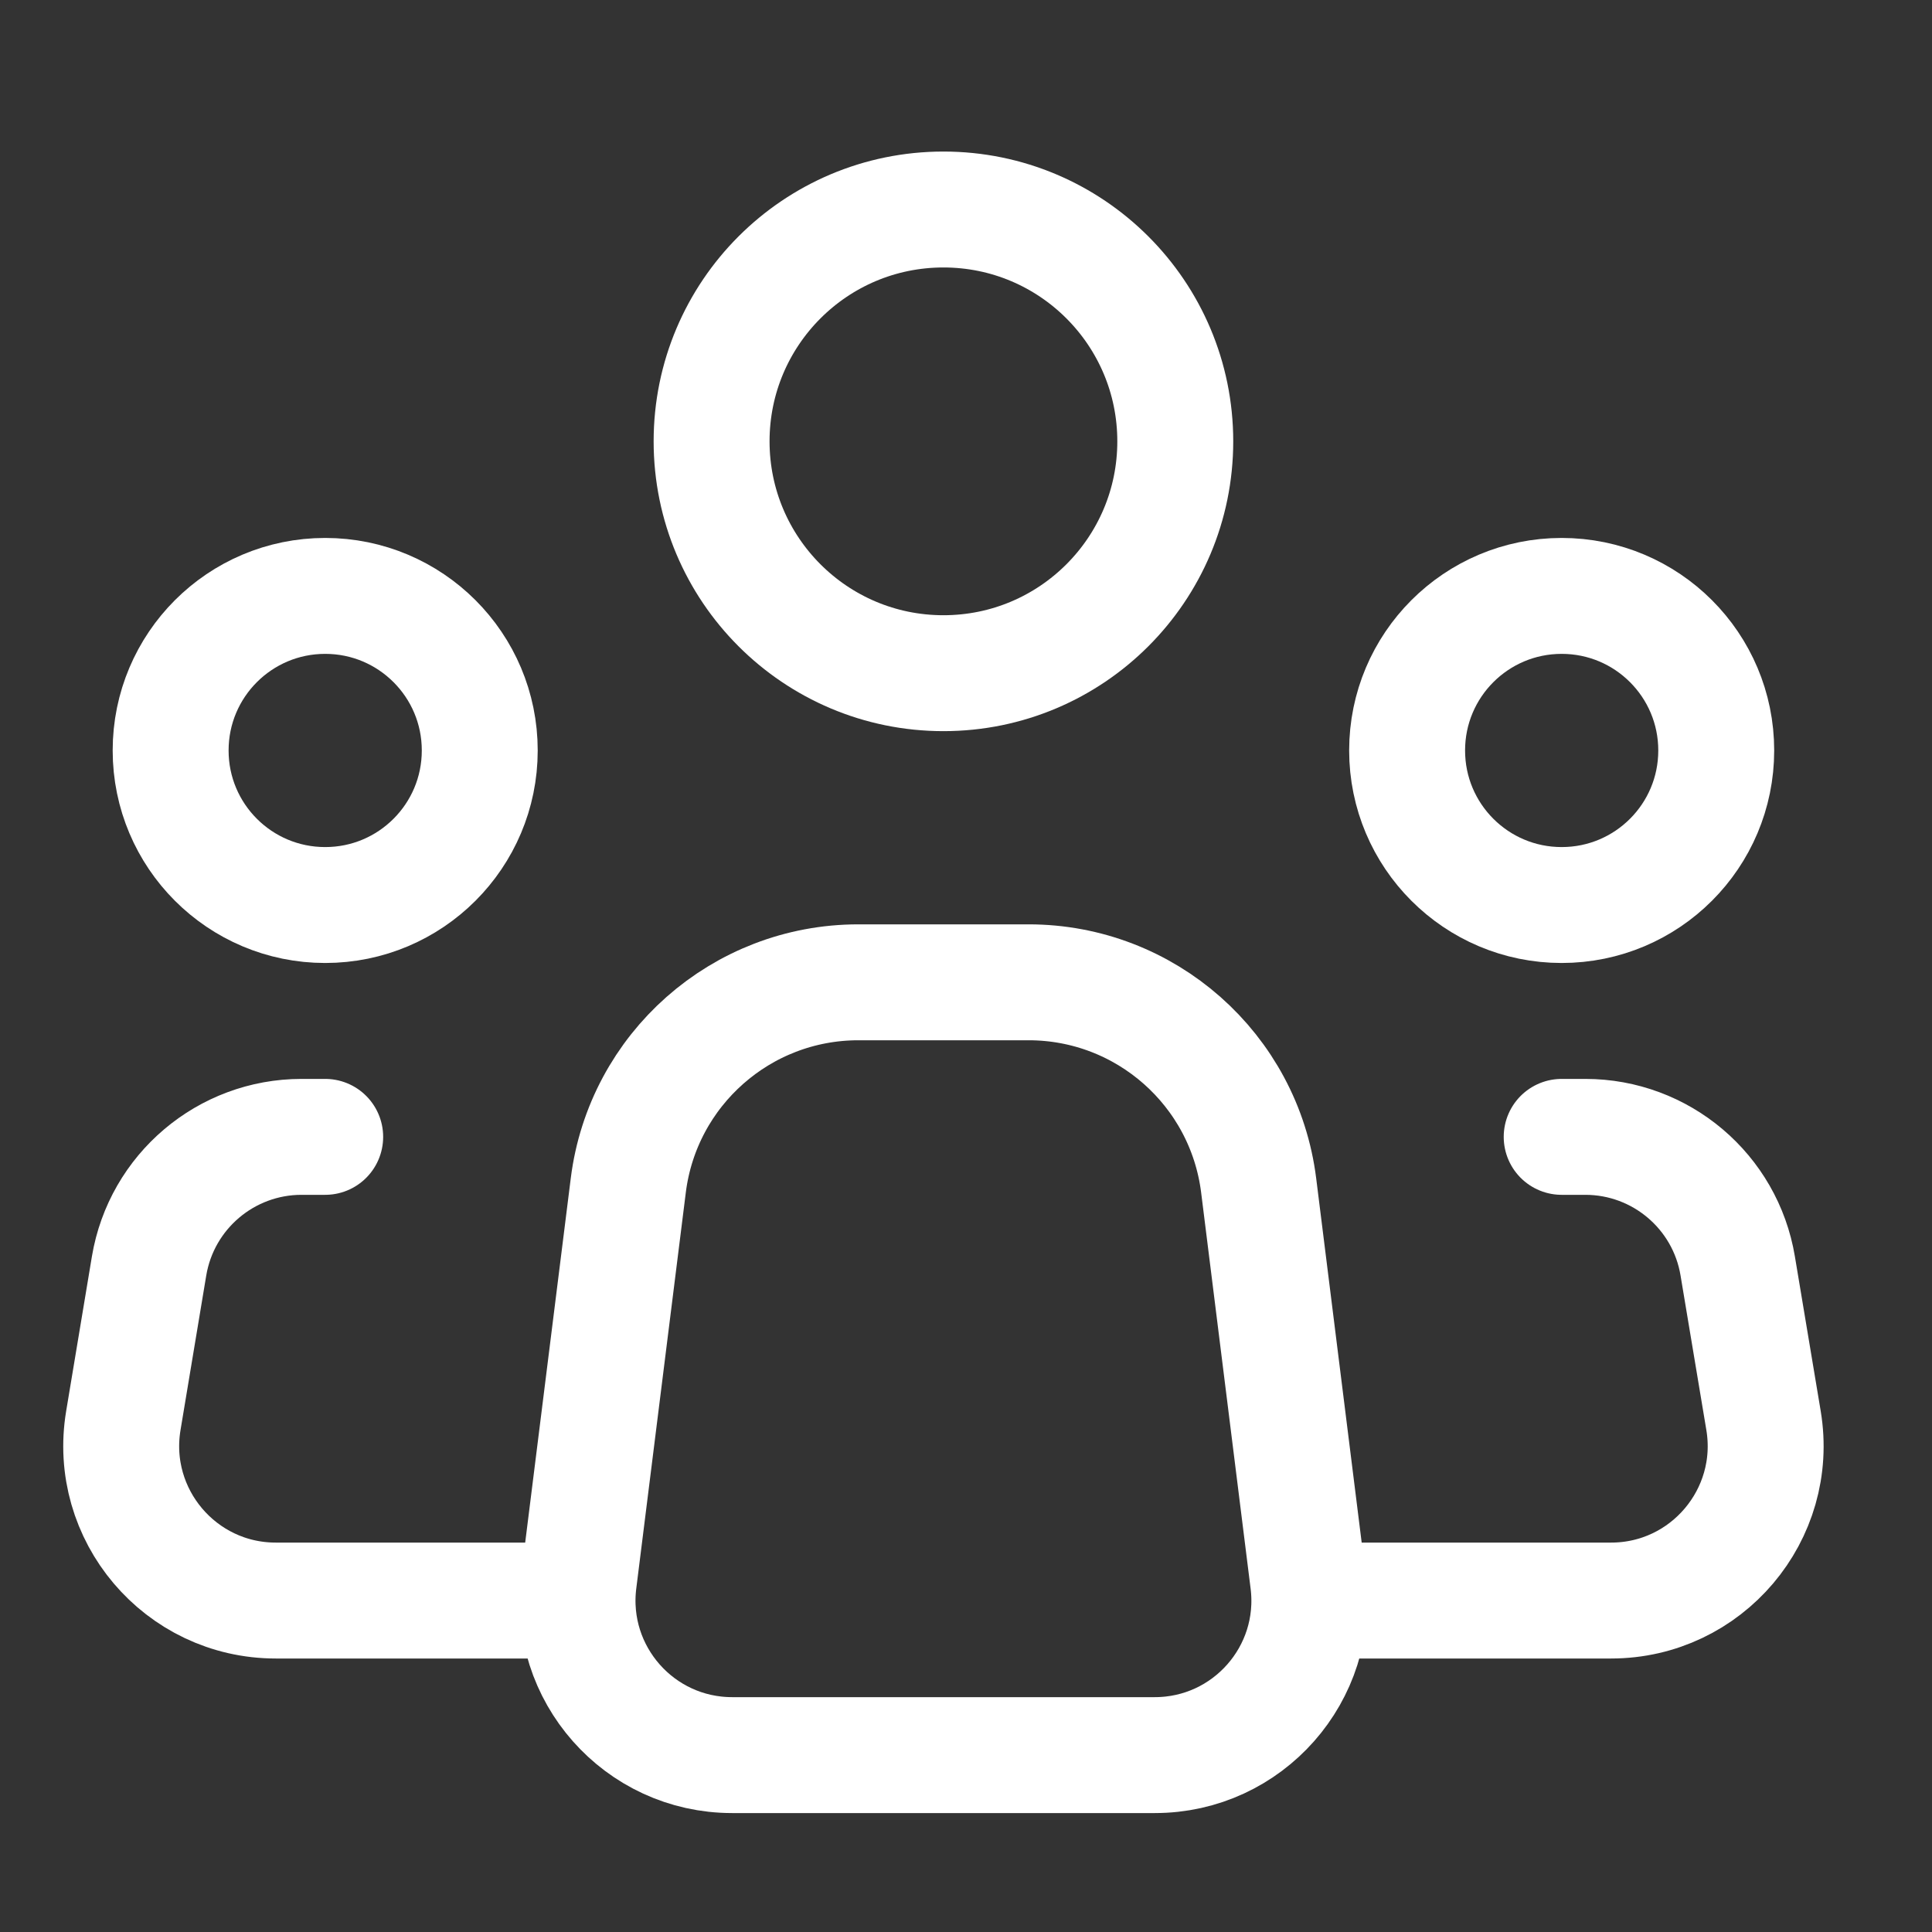
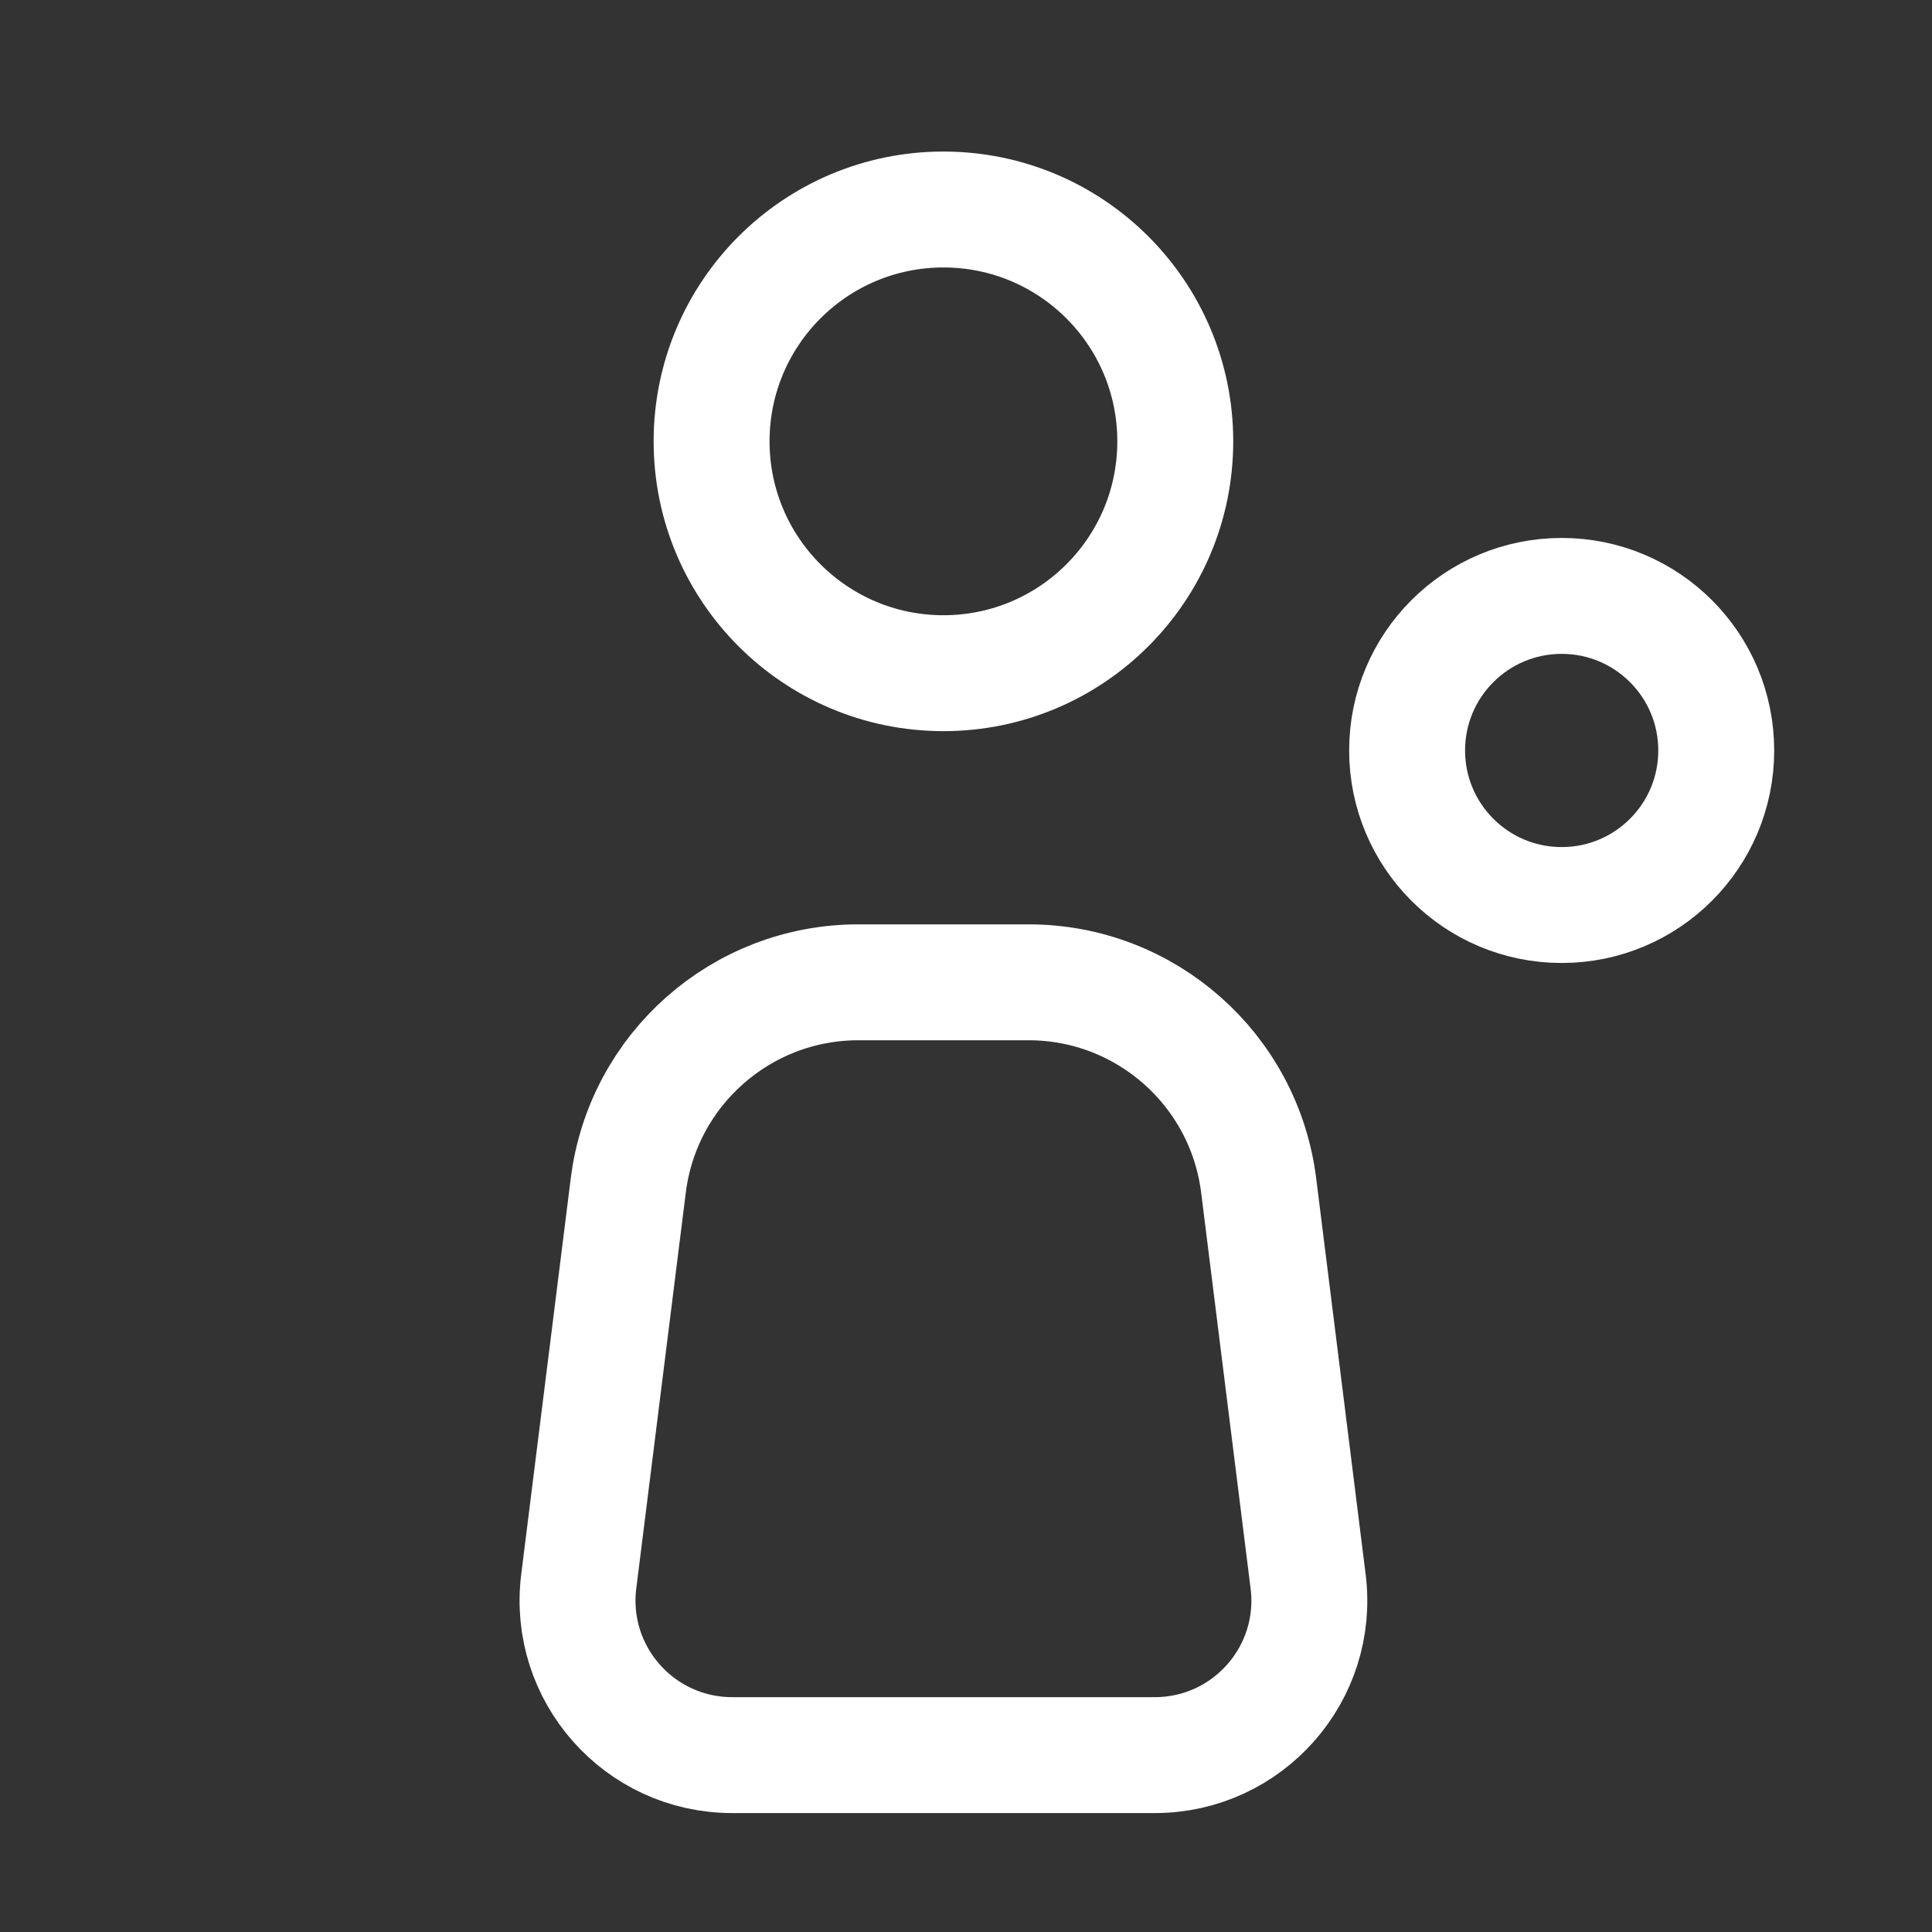
<svg xmlns="http://www.w3.org/2000/svg" width="25" height="25" viewBox="0 0 25 25" fill="none">
  <rect x="0" y="0" width="25" height="25" fill="#333333" stroke="none" />
  <g clip-path="url(#clip0_513_382)">
    <path d="M16.927 20.463L16.287 15.339C16.099 13.838 14.823 12.711 13.31 12.711H12.208H11.107C9.594 12.711 8.318 13.838 8.13 15.339L7.489 20.463C7.34 21.657 8.271 22.711 9.474 22.711H12.208H14.943C16.146 22.711 17.077 21.657 16.927 20.463Z" stroke="white" stroke-width="1.5" stroke-linecap="round" stroke-linejoin="round" />
    <path d="M12.208 8.711C13.865 8.711 15.208 7.368 15.208 5.711C15.208 4.054 13.865 2.711 12.208 2.711C10.551 2.711 9.208 4.054 9.208 5.711C9.208 7.368 10.551 8.711 12.208 8.711Z" stroke="white" stroke-width="1.5" />
-     <path d="M4.208 11.711C5.313 11.711 6.208 10.816 6.208 9.711C6.208 8.606 5.313 7.711 4.208 7.711C3.103 7.711 2.208 8.606 2.208 9.711C2.208 10.816 3.103 11.711 4.208 11.711Z" stroke="white" stroke-width="1.5" />
    <path d="M20.208 11.711C21.313 11.711 22.208 10.816 22.208 9.711C22.208 8.606 21.313 7.711 20.208 7.711C19.103 7.711 18.208 8.606 18.208 9.711C18.208 10.816 19.103 11.711 20.208 11.711Z" stroke="white" stroke-width="1.5" />
-     <path d="M4.208 14.711H3.902C2.925 14.711 2.09 15.418 1.929 16.382L1.596 18.382C1.393 19.601 2.333 20.711 3.569 20.711H7.208" stroke="white" stroke-width="1.5" stroke-linecap="round" stroke-linejoin="round" />
-     <path d="M20.208 14.711H20.514C21.491 14.711 22.326 15.418 22.486 16.382L22.82 18.382C23.023 19.601 22.083 20.711 20.847 20.711C19.686 20.711 18.303 20.711 17.208 20.711" stroke="white" stroke-width="1.5" stroke-linecap="round" stroke-linejoin="round" />
  </g>
  <defs>
    <clipPath id="clip0_513_382">
      <rect width="24" height="24" fill="white" transform="translate(0.208 0.711)" />
    </clipPath>
  </defs>
</svg>